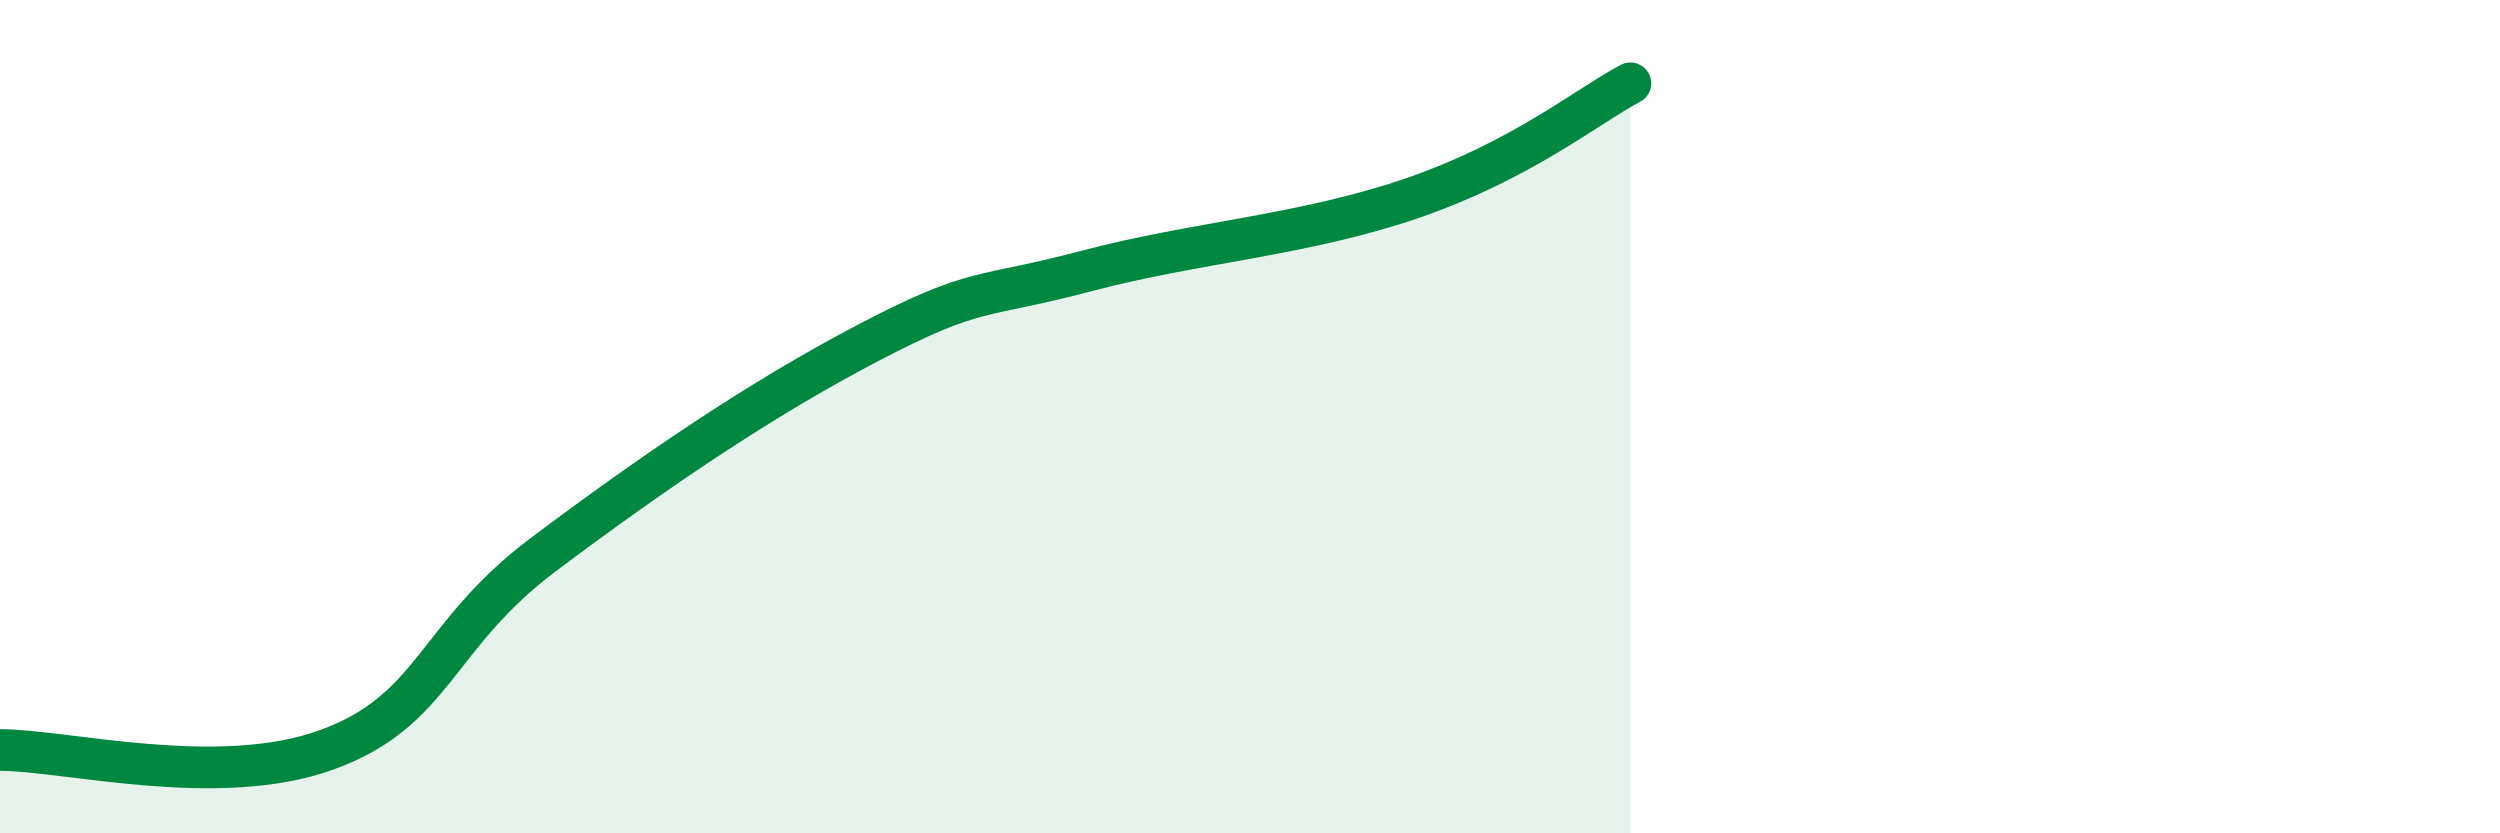
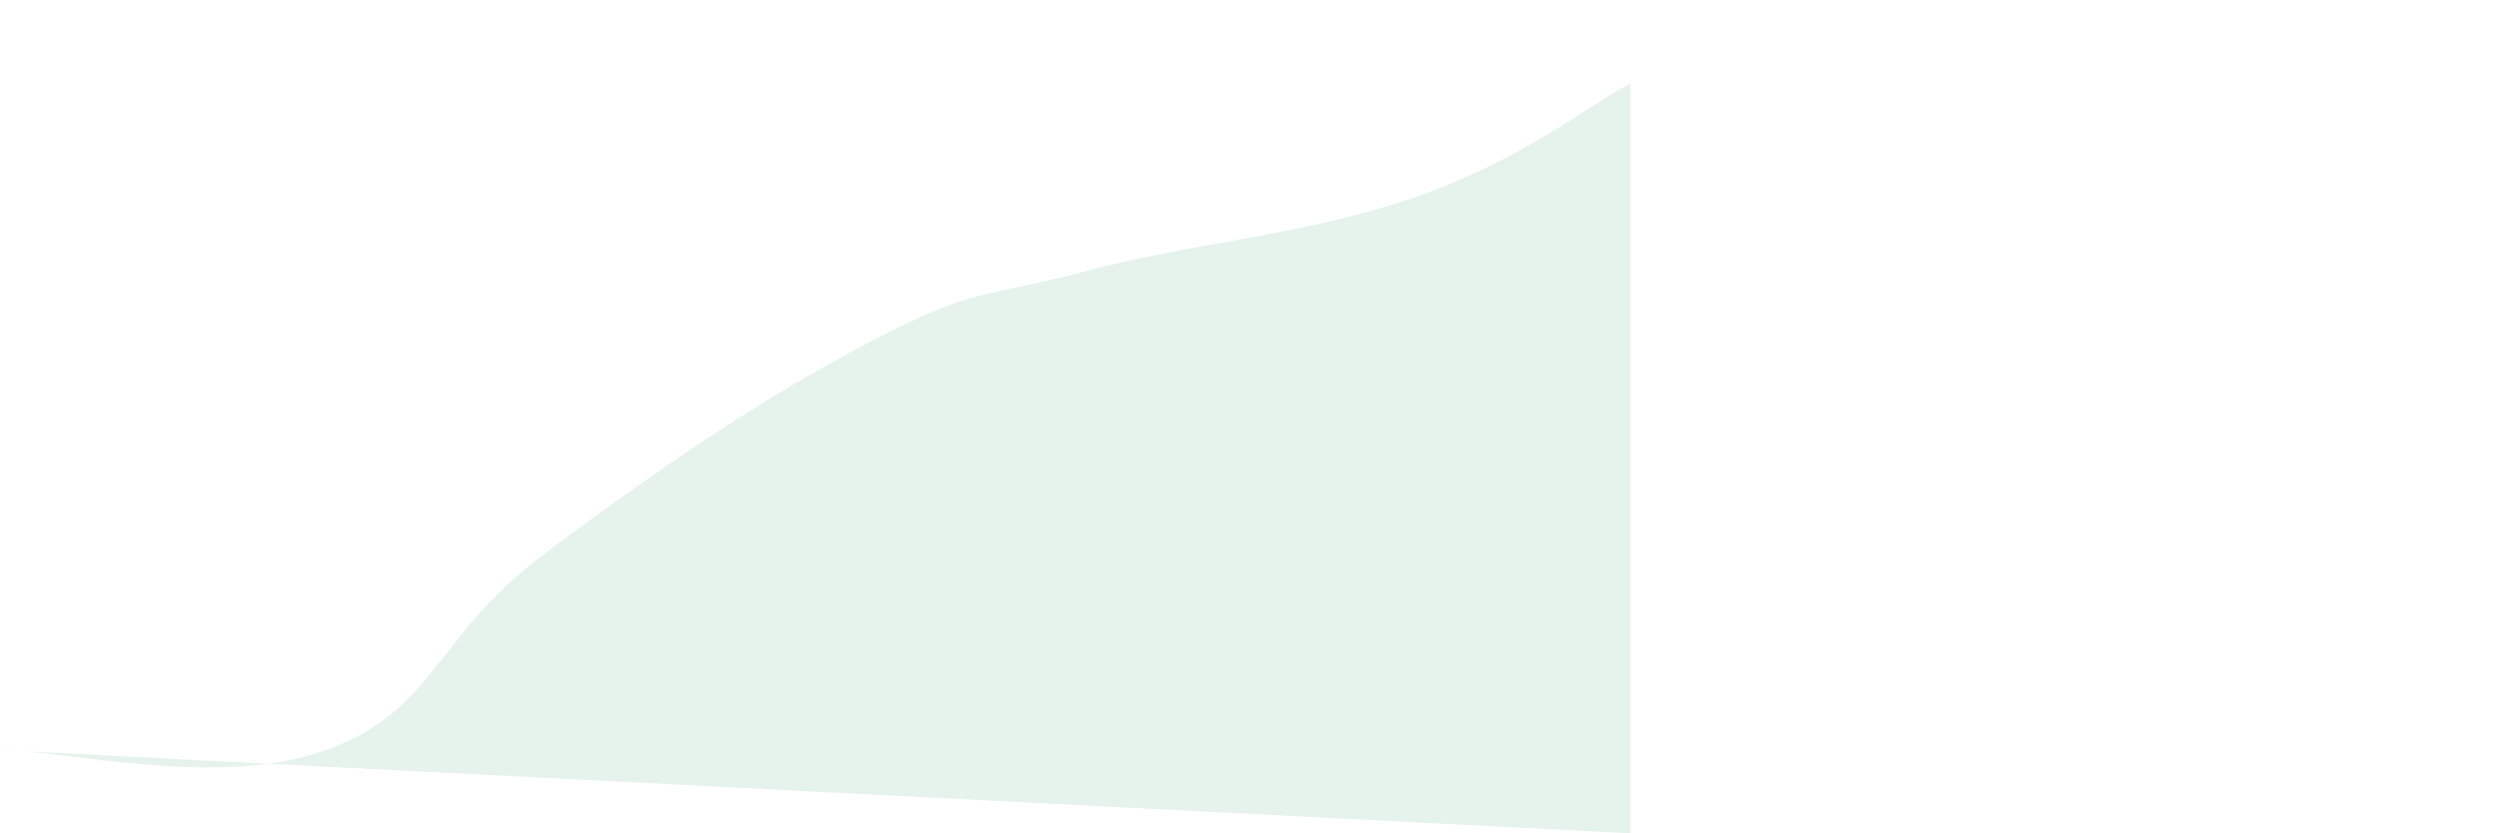
<svg xmlns="http://www.w3.org/2000/svg" width="60" height="20" viewBox="0 0 60 20">
-   <path d="M 0,18 C 1.57,18 5.22,18.94 7.83,18 C 10.44,17.06 10.43,15.27 13.04,13.31 C 15.65,11.35 18.26,9.57 20.87,8.21 C 23.48,6.85 23.48,7.19 26.09,6.5 C 28.7,5.81 31.3,5.65 33.91,4.75 C 36.52,3.85 38.09,2.55 39.13,2L39.13 20L0 20Z" fill="#008740" opacity="0.1" stroke-linecap="round" stroke-linejoin="round" />
-   <path d="M 0,18 C 1.57,18 5.22,18.94 7.83,18 C 10.44,17.06 10.43,15.27 13.04,13.31 C 15.65,11.35 18.26,9.57 20.87,8.21 C 23.48,6.85 23.48,7.19 26.09,6.5 C 28.7,5.81 31.3,5.65 33.91,4.75 C 36.52,3.85 38.09,2.55 39.13,2" stroke="#008740" stroke-width="1" fill="none" stroke-linecap="round" stroke-linejoin="round" />
+   <path d="M 0,18 C 1.57,18 5.22,18.94 7.83,18 C 10.44,17.06 10.43,15.27 13.04,13.31 C 15.65,11.35 18.26,9.57 20.87,8.21 C 23.48,6.85 23.48,7.19 26.09,6.5 C 28.7,5.81 31.3,5.65 33.91,4.75 C 36.52,3.85 38.09,2.55 39.13,2L39.13 20Z" fill="#008740" opacity="0.1" stroke-linecap="round" stroke-linejoin="round" />
</svg>